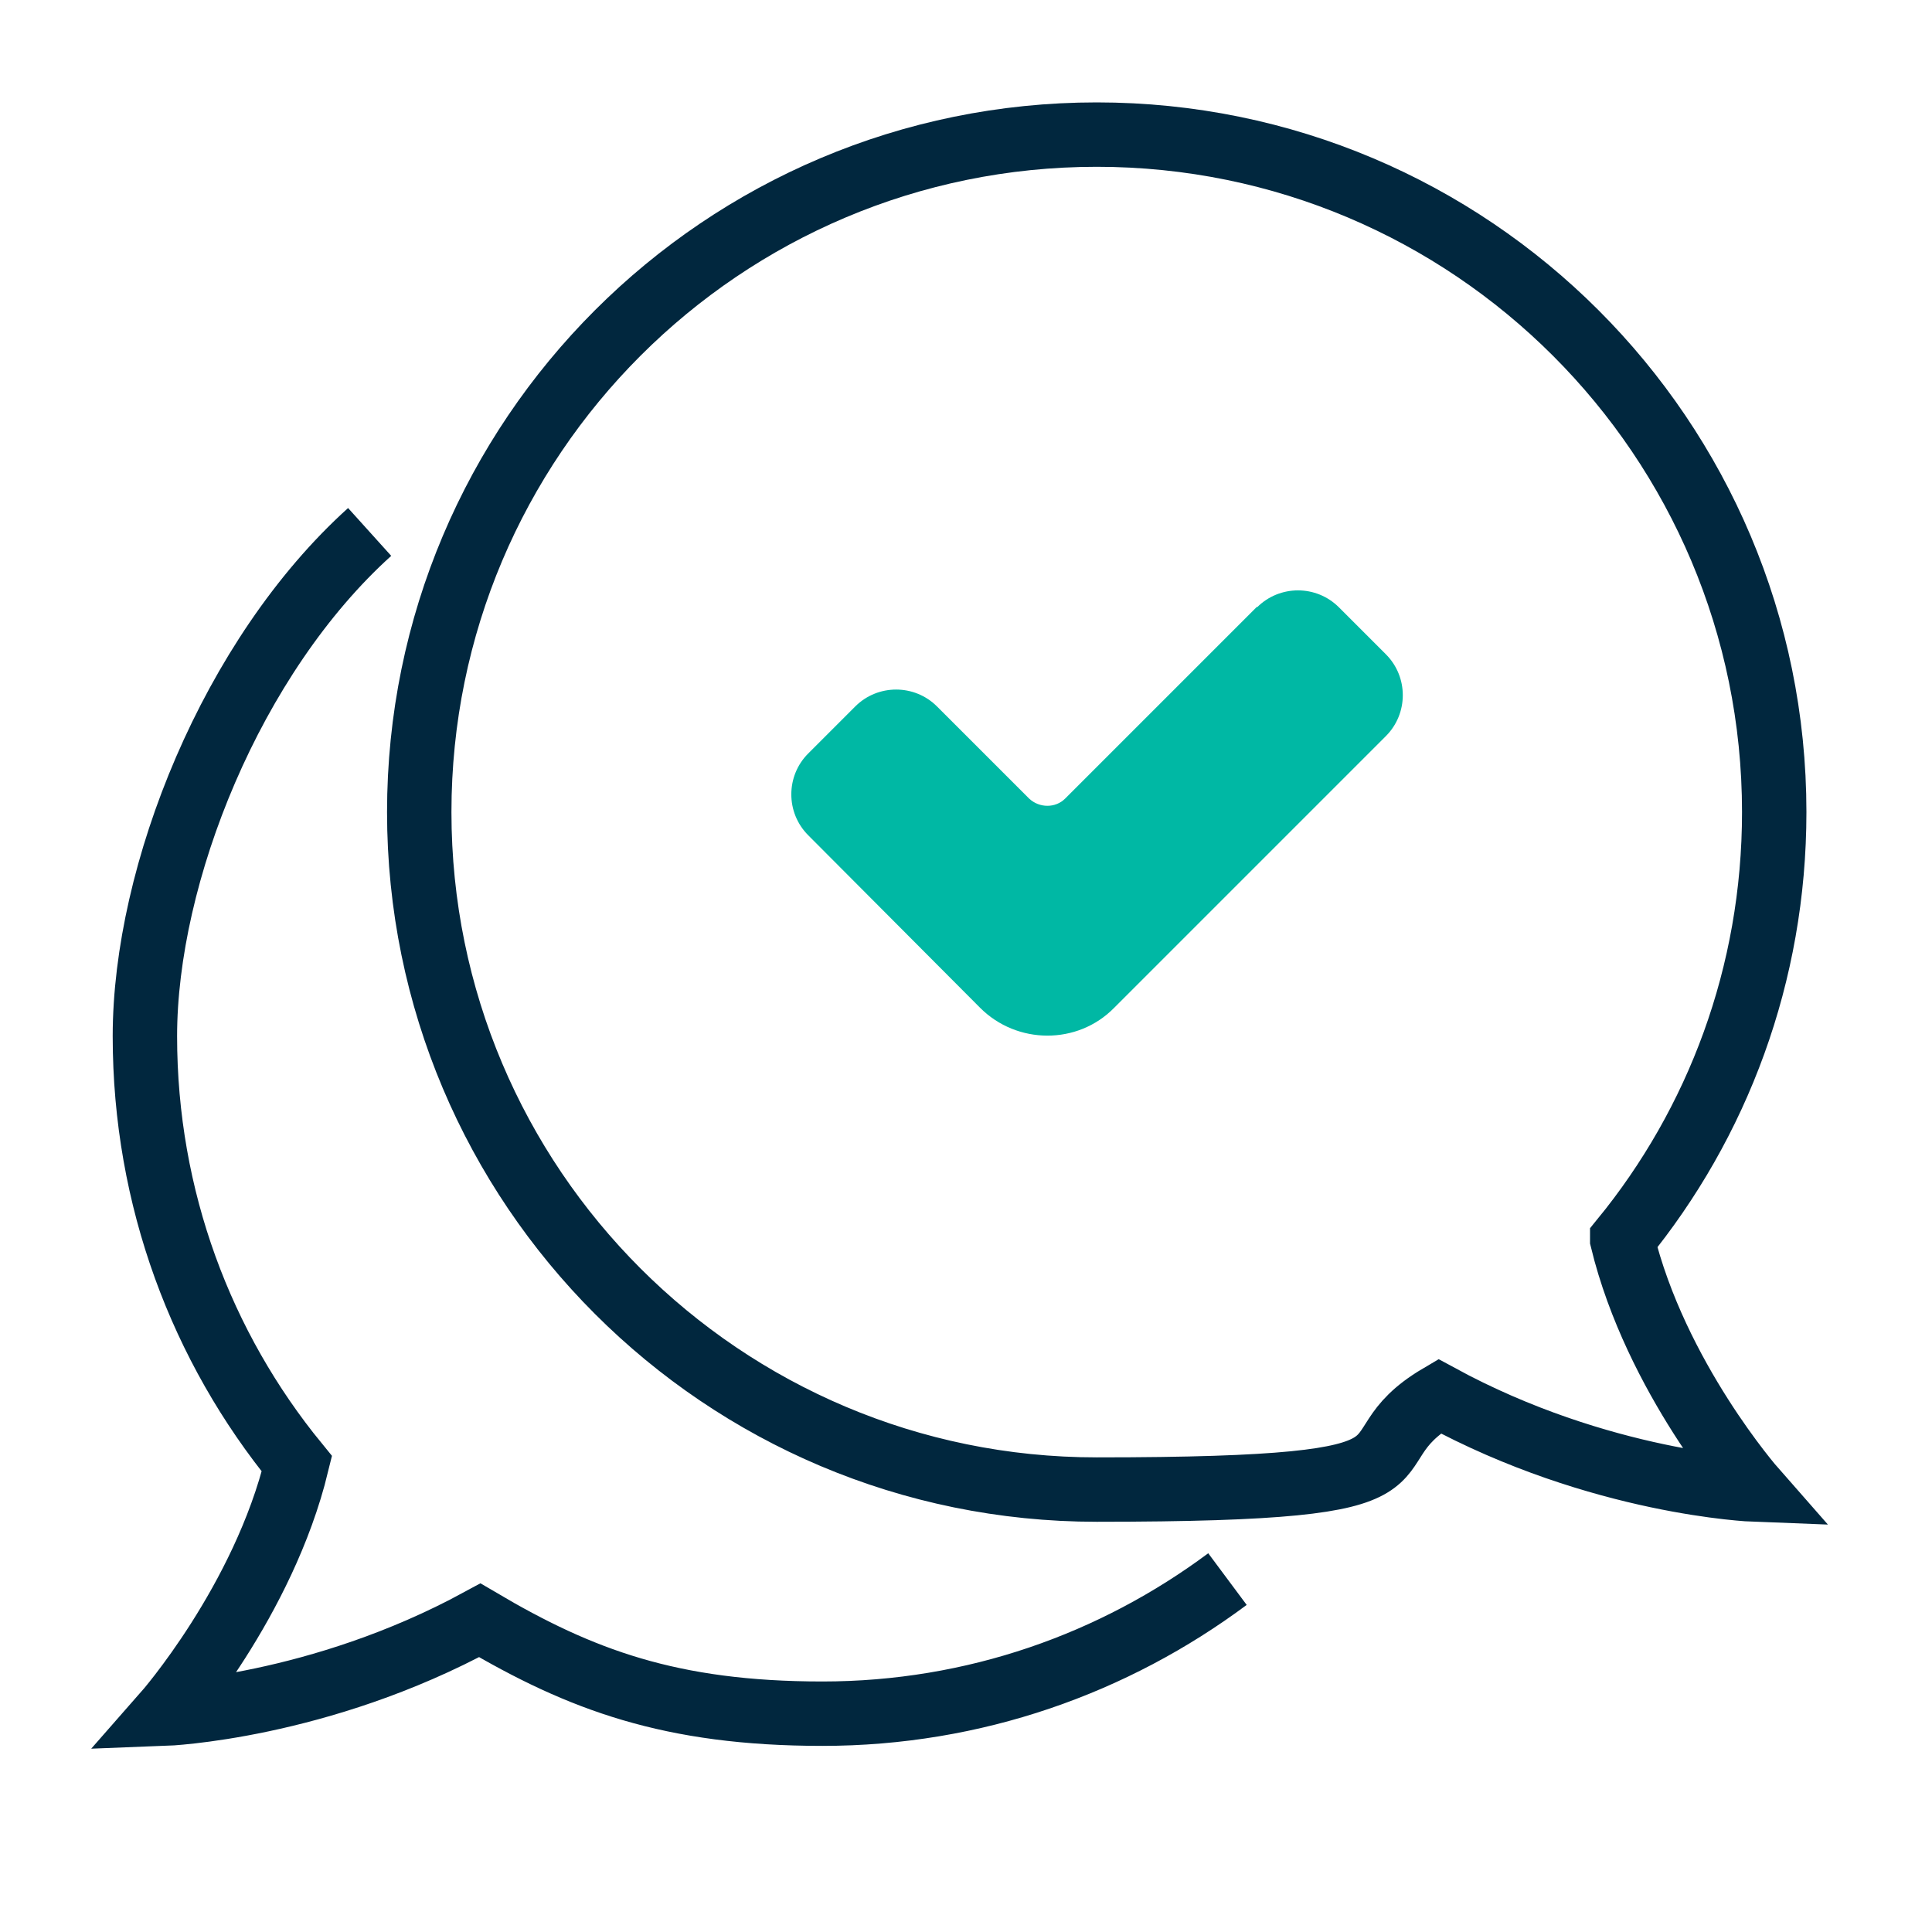
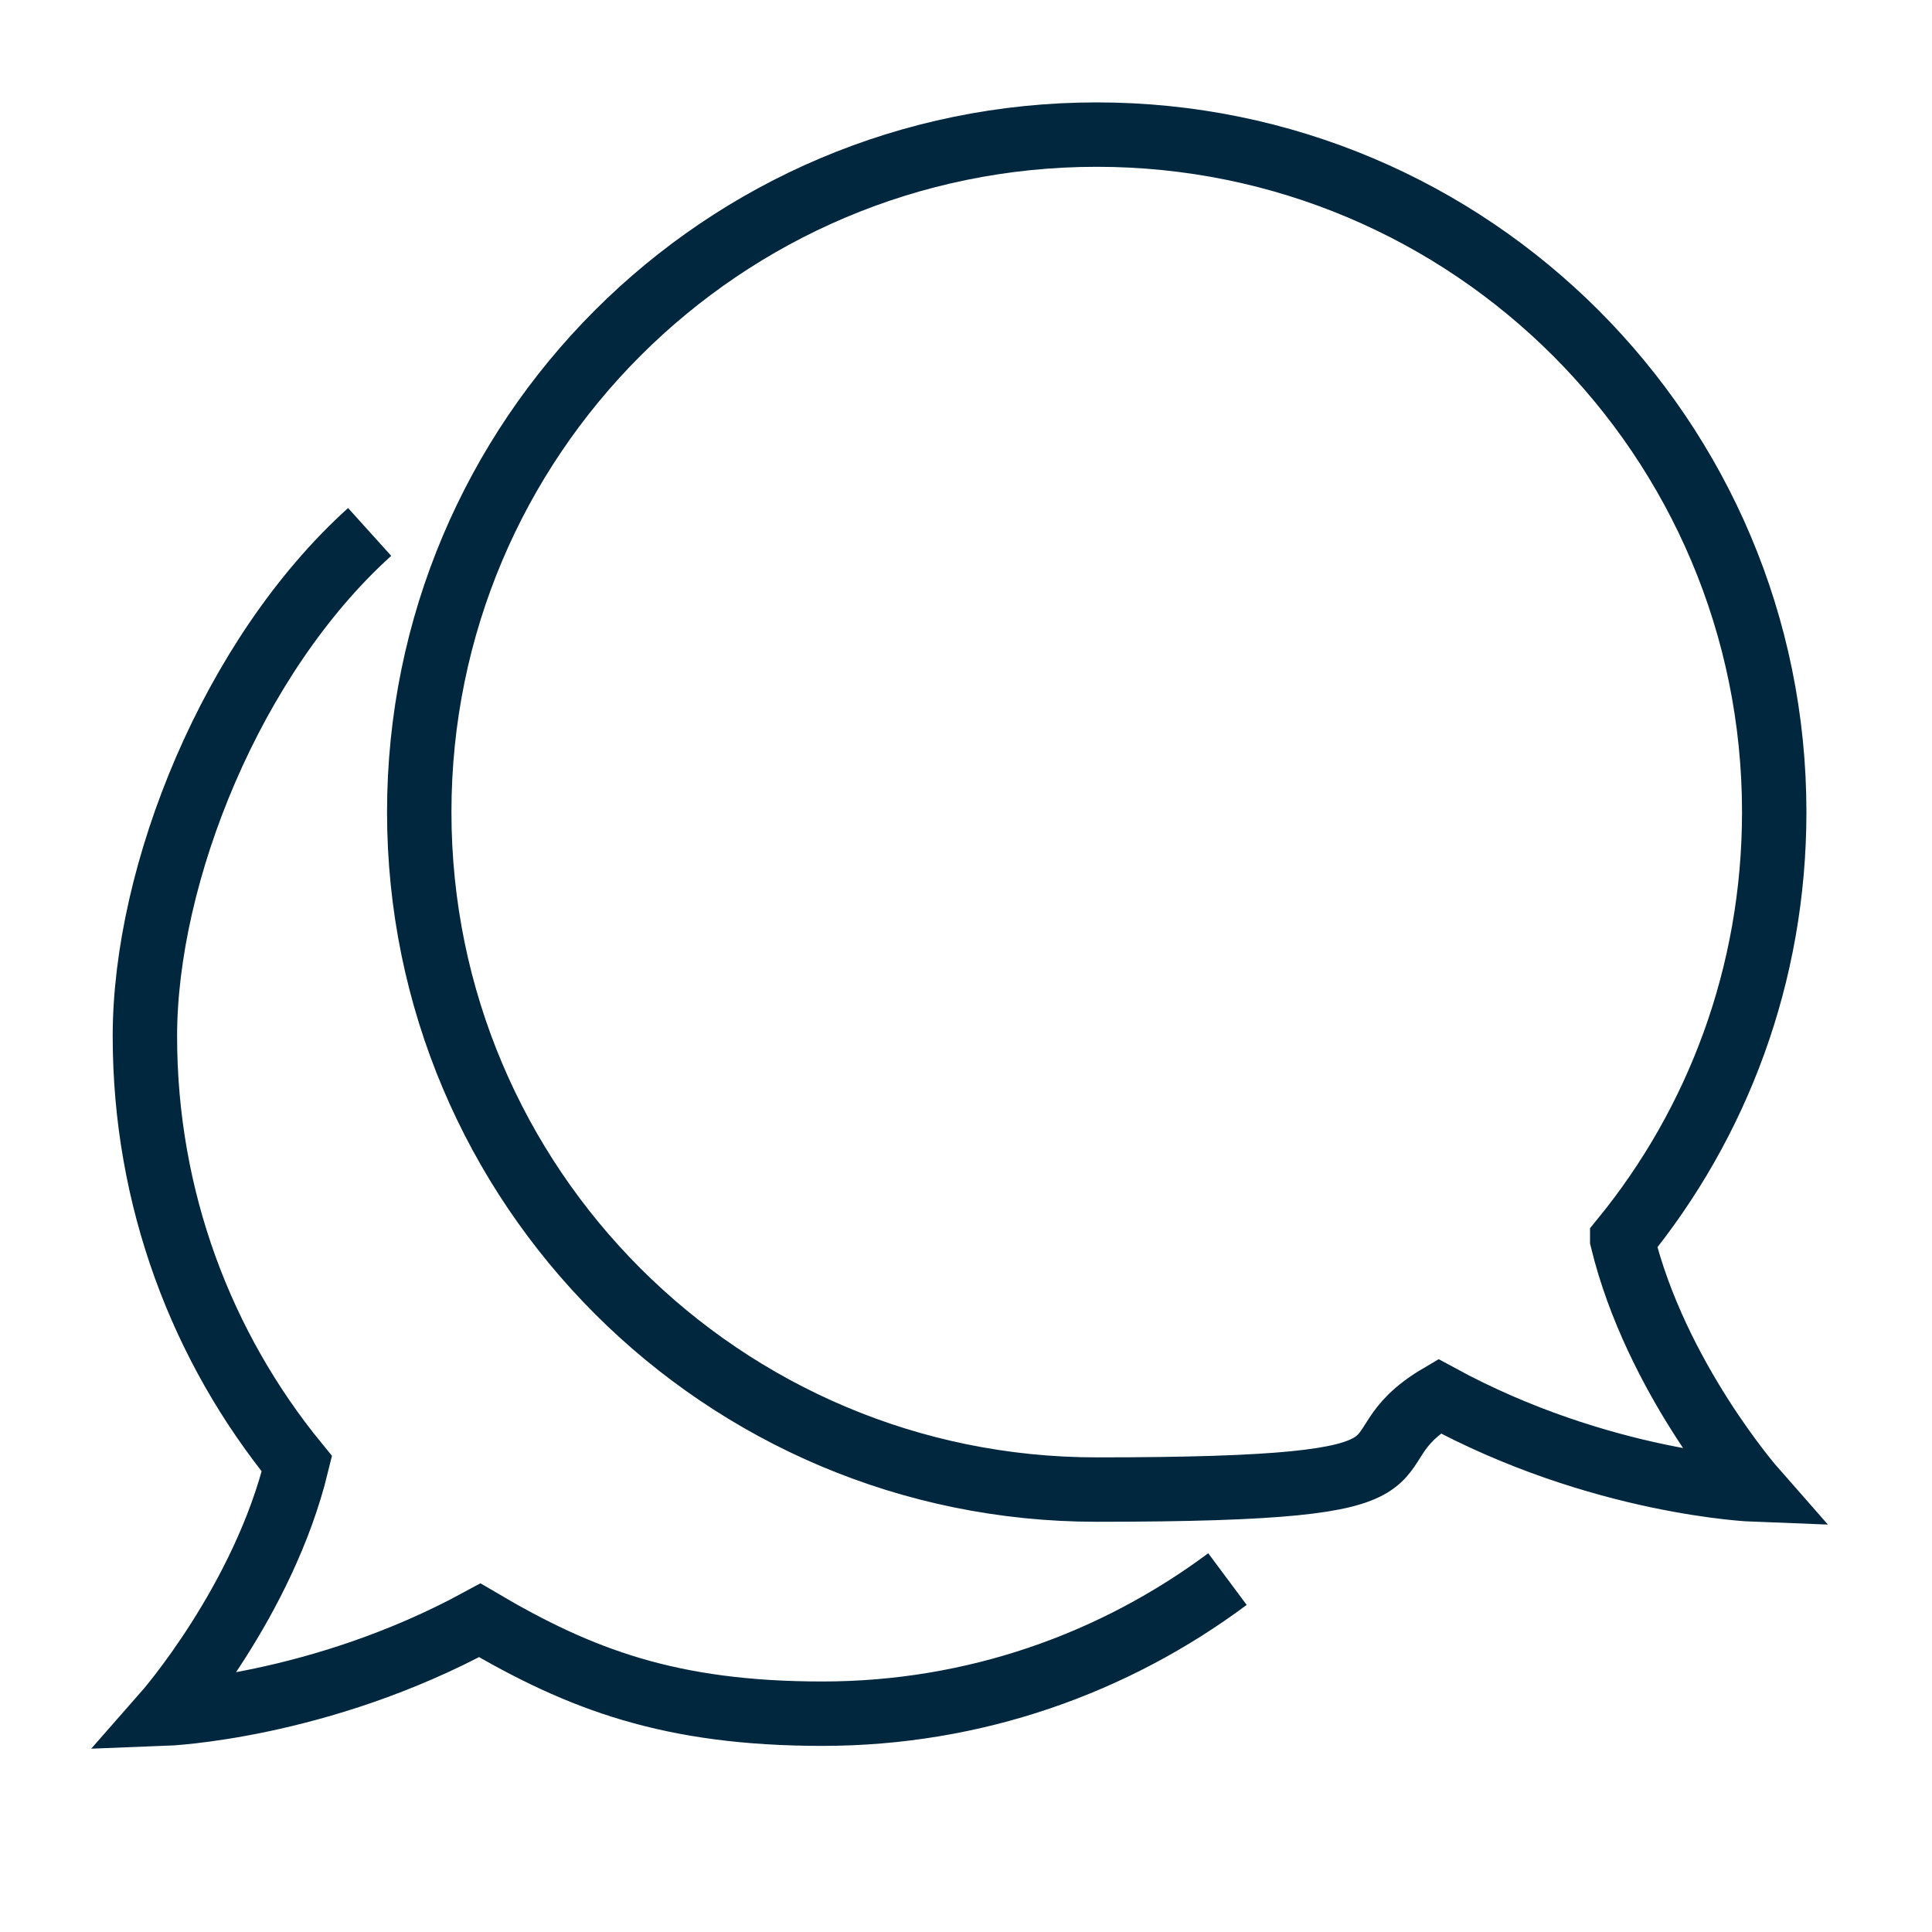
<svg xmlns="http://www.w3.org/2000/svg" id="Layer_1" data-name="Layer 1" version="1.1" viewBox="0 0 300 300">
  <defs>
    <style>
      .cls-1 {
        fill: #00b8a4;
        stroke-width: 0px;
      }

      .cls-2 {
        fill: none;
        stroke: #01273e;
        stroke-miterlimit: 10;
        stroke-width: 10px;
      }
    </style>
  </defs>
  <path class="cls-2" d="M251.9,192.5c14.8-18.1,23.6-41.2,23.6-66.4,0-58.1-47.1-105.2-105.2-105.2s-105.2,47.1-105.2,105.2,47.1,105.2,105.2,105.2,37.6-5.3,53.2-14.5c25,13.6,48.9,14.5,48.9,14.5,0,0-15.3-17.4-20.5-38.8h0Z" />
  <path class="cls-2" d="M190.6,245.2c-17.6,13.1-39.3,20.9-62.9,20.9s-37.6-5.3-53.2-14.5c-25,13.6-48.9,14.5-48.9,14.5,0,0,15.3-17.4,20.5-38.8-14.8-18.1-23.6-41.2-23.6-66.4s13.5-59,34.9-78.3" />
-   <path class="cls-1" d="M195.2,94.2l-29.8,29.8c-1.5,1.5-4,1.5-5.6,0l-14.3-14.3c-3.5-3.5-9.2-3.5-12.7,0l-7.3,7.3c-3.5,3.5-3.5,9.2,0,12.7l26.7,26.8c5.7,5.7,15.1,5.8,20.8,0l42.2-42.2c3.5-3.5,3.5-9.2,0-12.7l-7.3-7.3c-3.5-3.5-9.2-3.5-12.7,0h0Z" />
</svg>